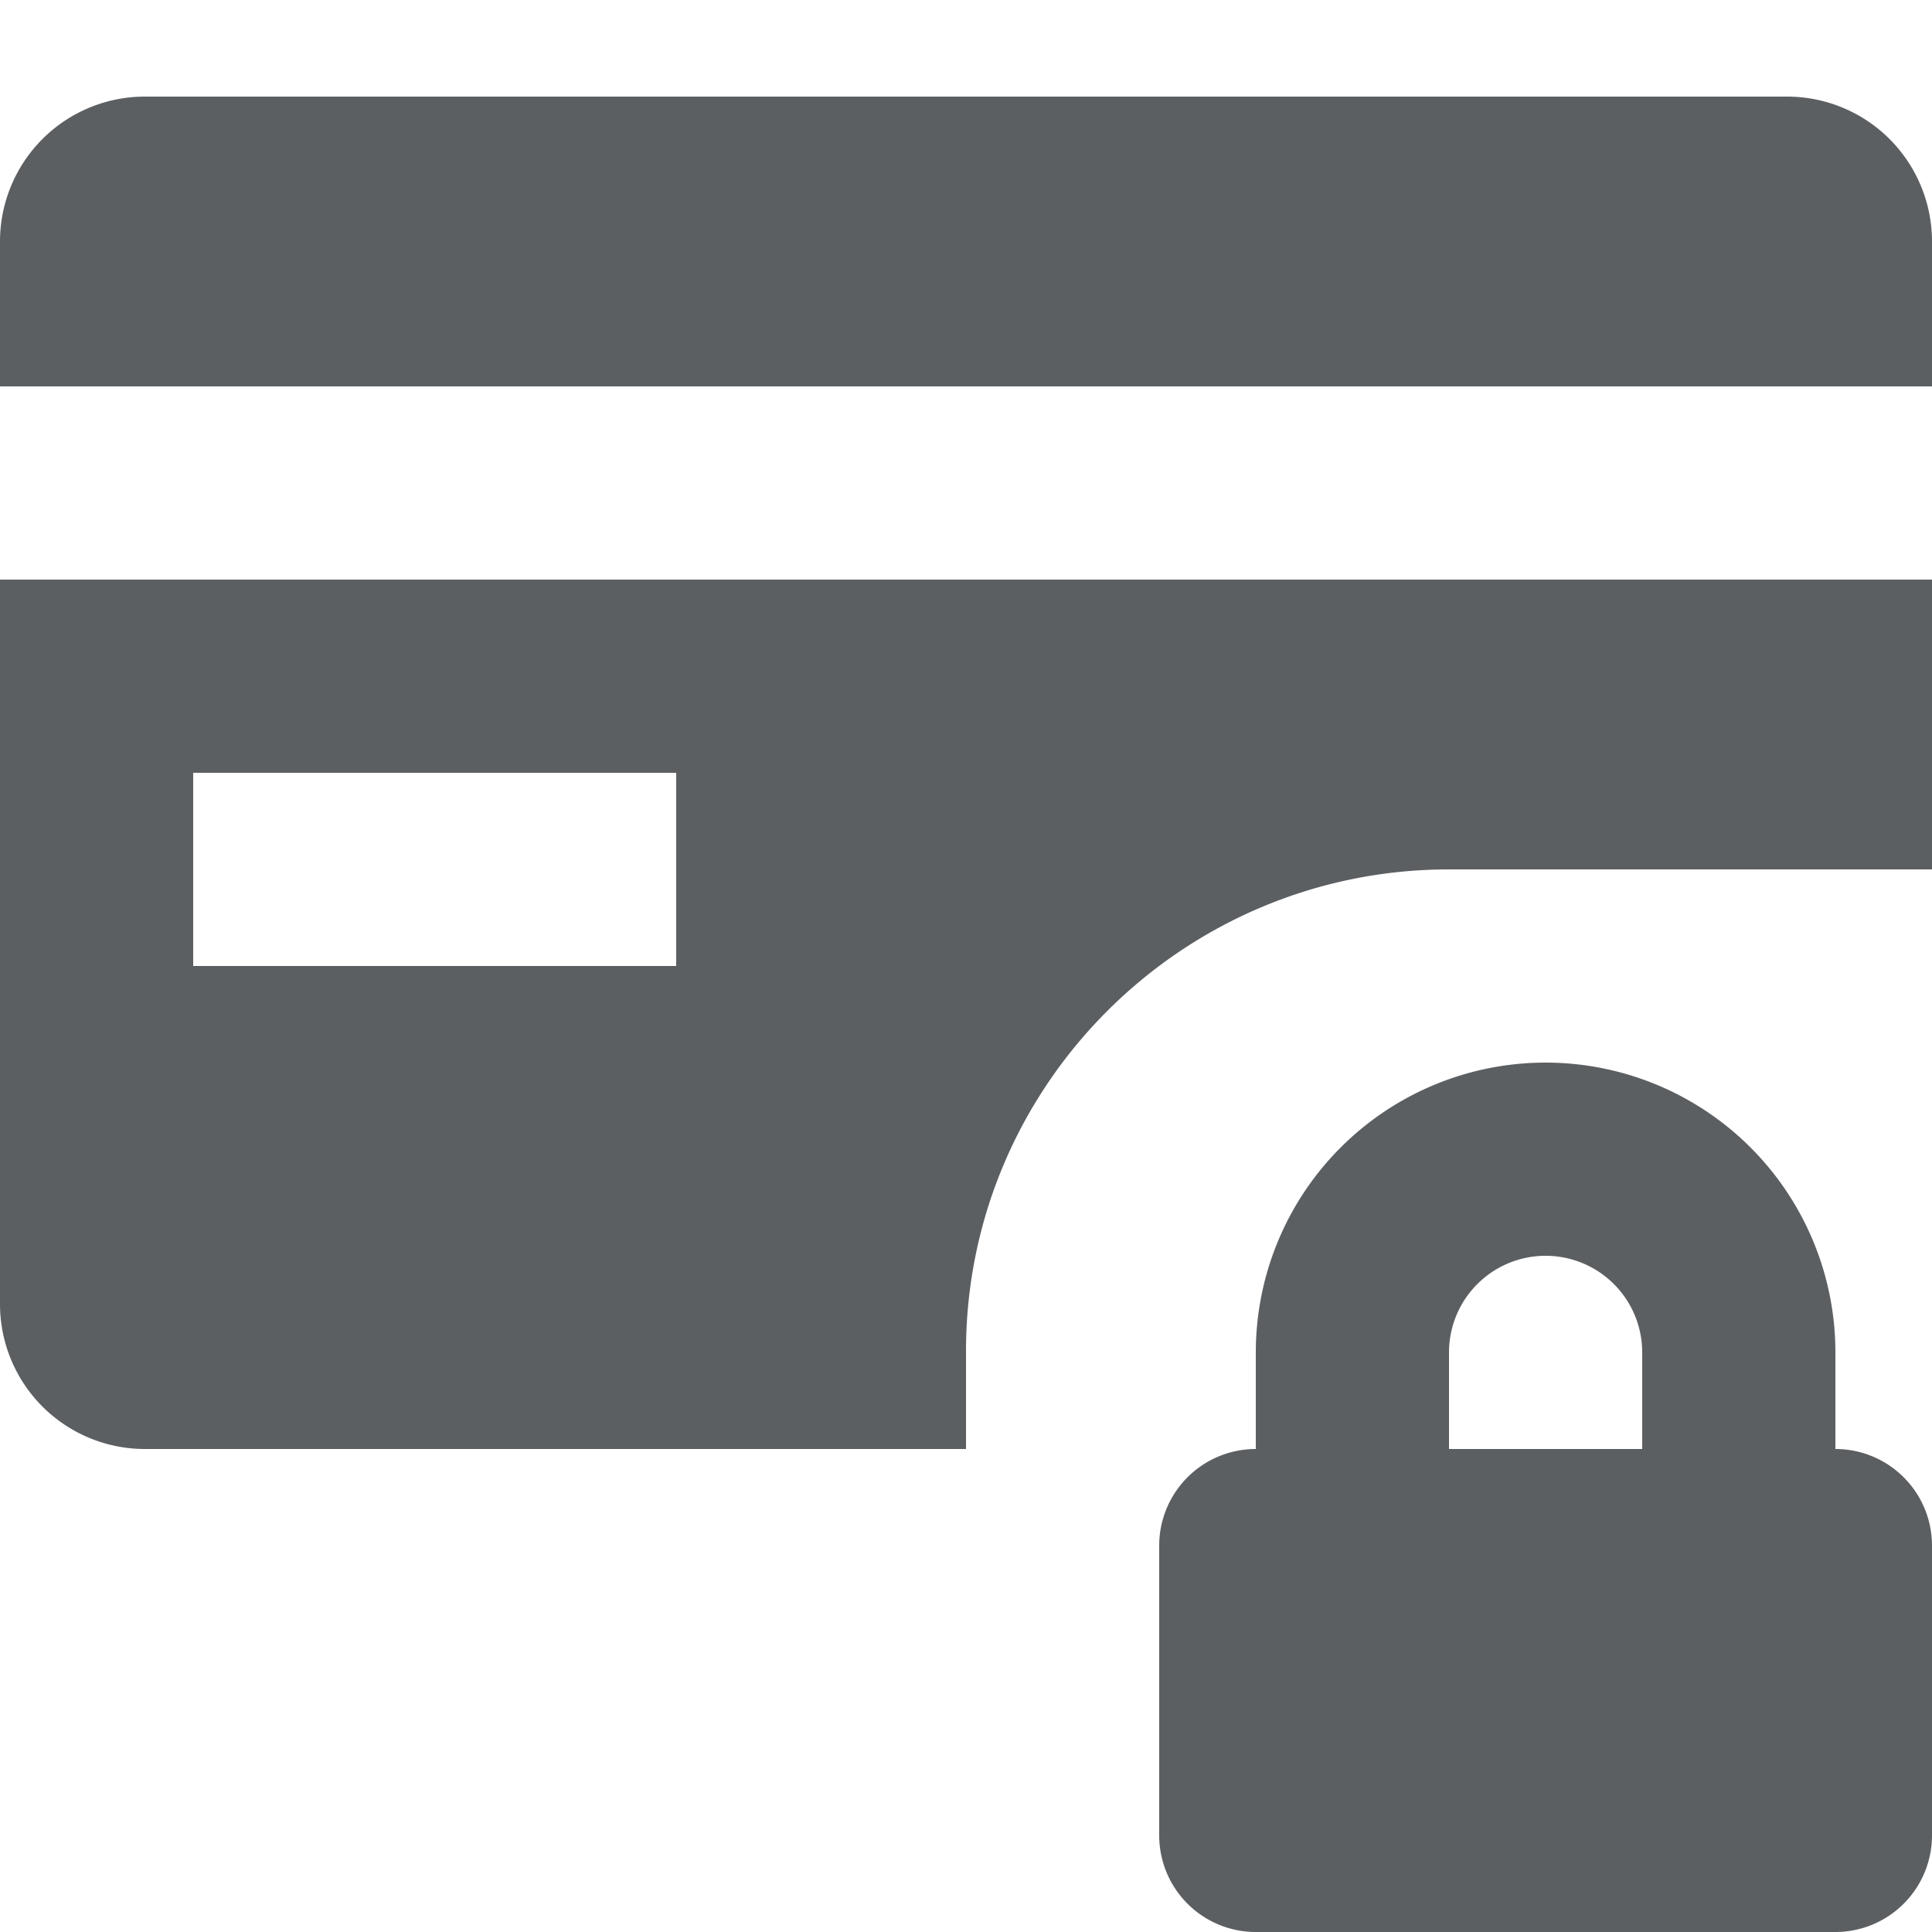
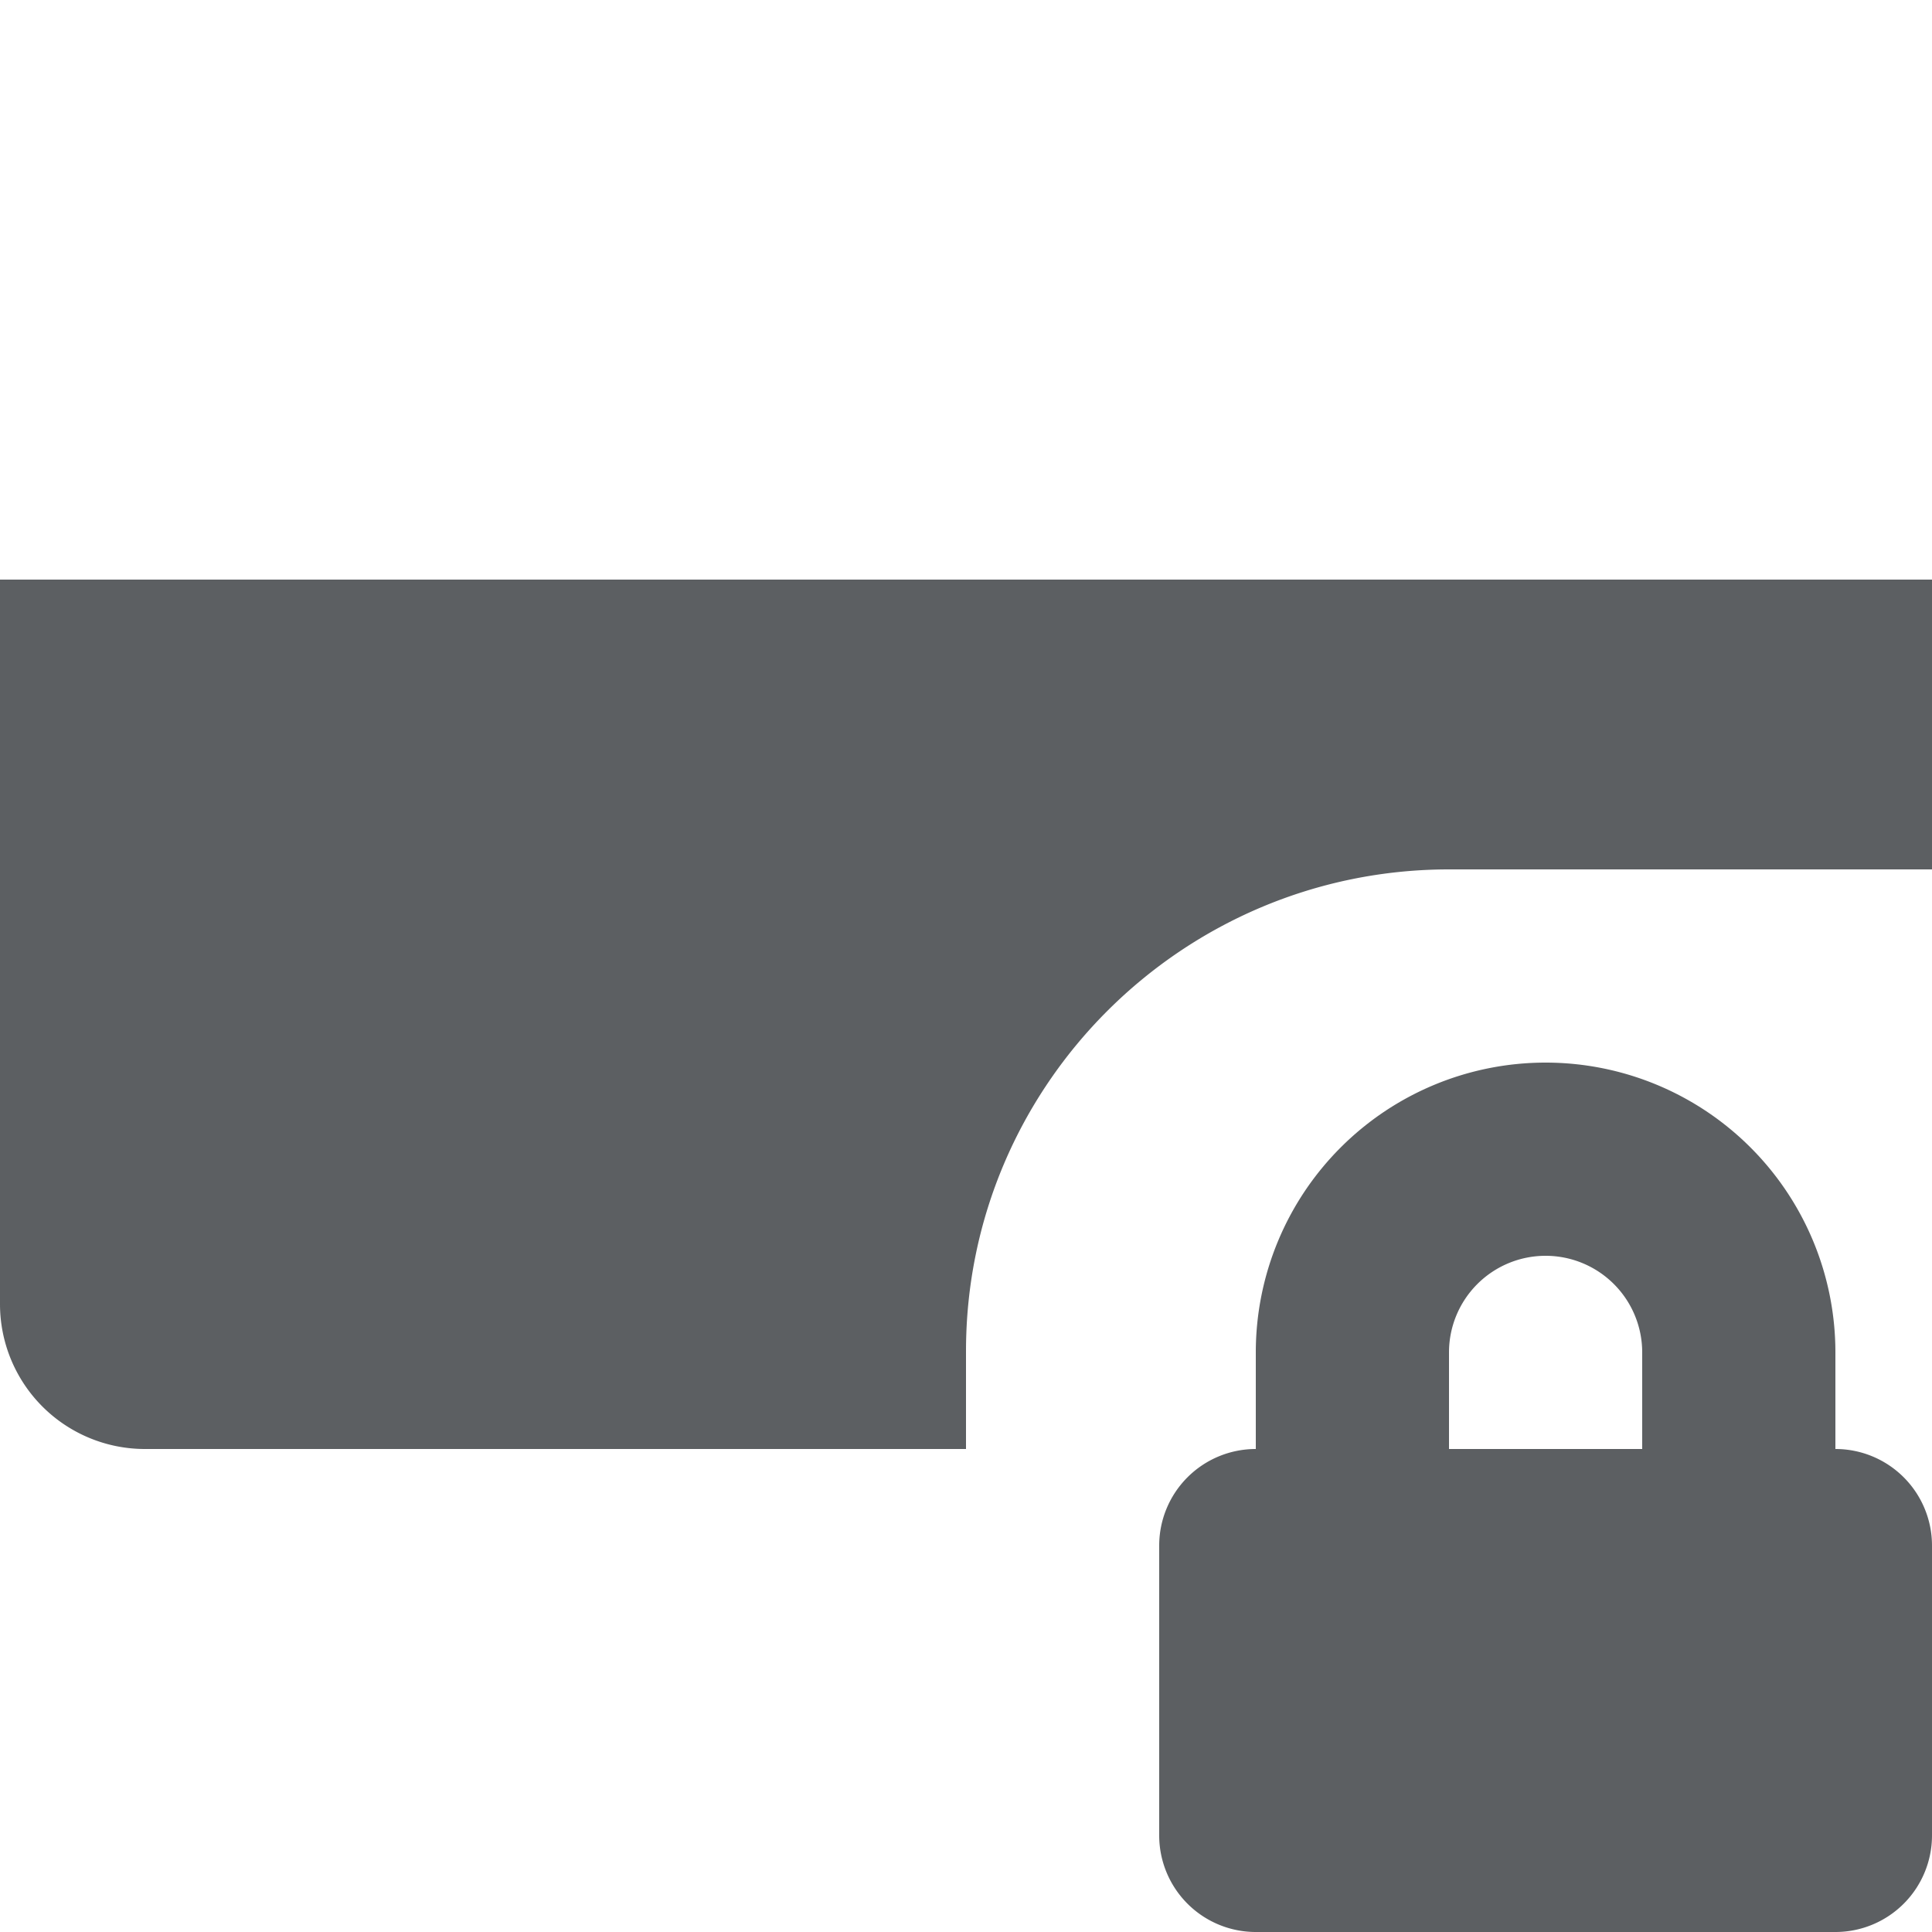
<svg xmlns="http://www.w3.org/2000/svg" width="800px" height="800px" viewBox="0 0 20 20">
-   <path d="M1.5 1A1.5 1.5 0 000 2.5V4h20V2.5A1.5 1.5 0 0018.5 1h-17z" fill="#5C5F62" />
-   <path fill-rule="evenodd" d="M0 13.5V6h20v3h-5c-2.757 0-5 2.236-5 4.987V15H1.5A1.5 1.5 0 010 13.5zM2 10h5V8H2v2z" fill="#5C5F62" />
+   <path fill-rule="evenodd" d="M0 13.5V6h20v3h-5c-2.757 0-5 2.236-5 4.987V15H1.5A1.5 1.5 0 010 13.5zM2 10h5H2v2z" fill="#5C5F62" />
  <path fill-rule="evenodd" d="M13 14v1a1 1 0 00-1 1v3a1 1 0 001 1h6a1 1 0 001-1v-3a1 1 0 00-1-1v-1a3 3 0 10-6 0zm3-1a1 1 0 00-1 1v1h2v-1a1 1 0 00-1-1z" fill="#5C5F62" />
</svg>